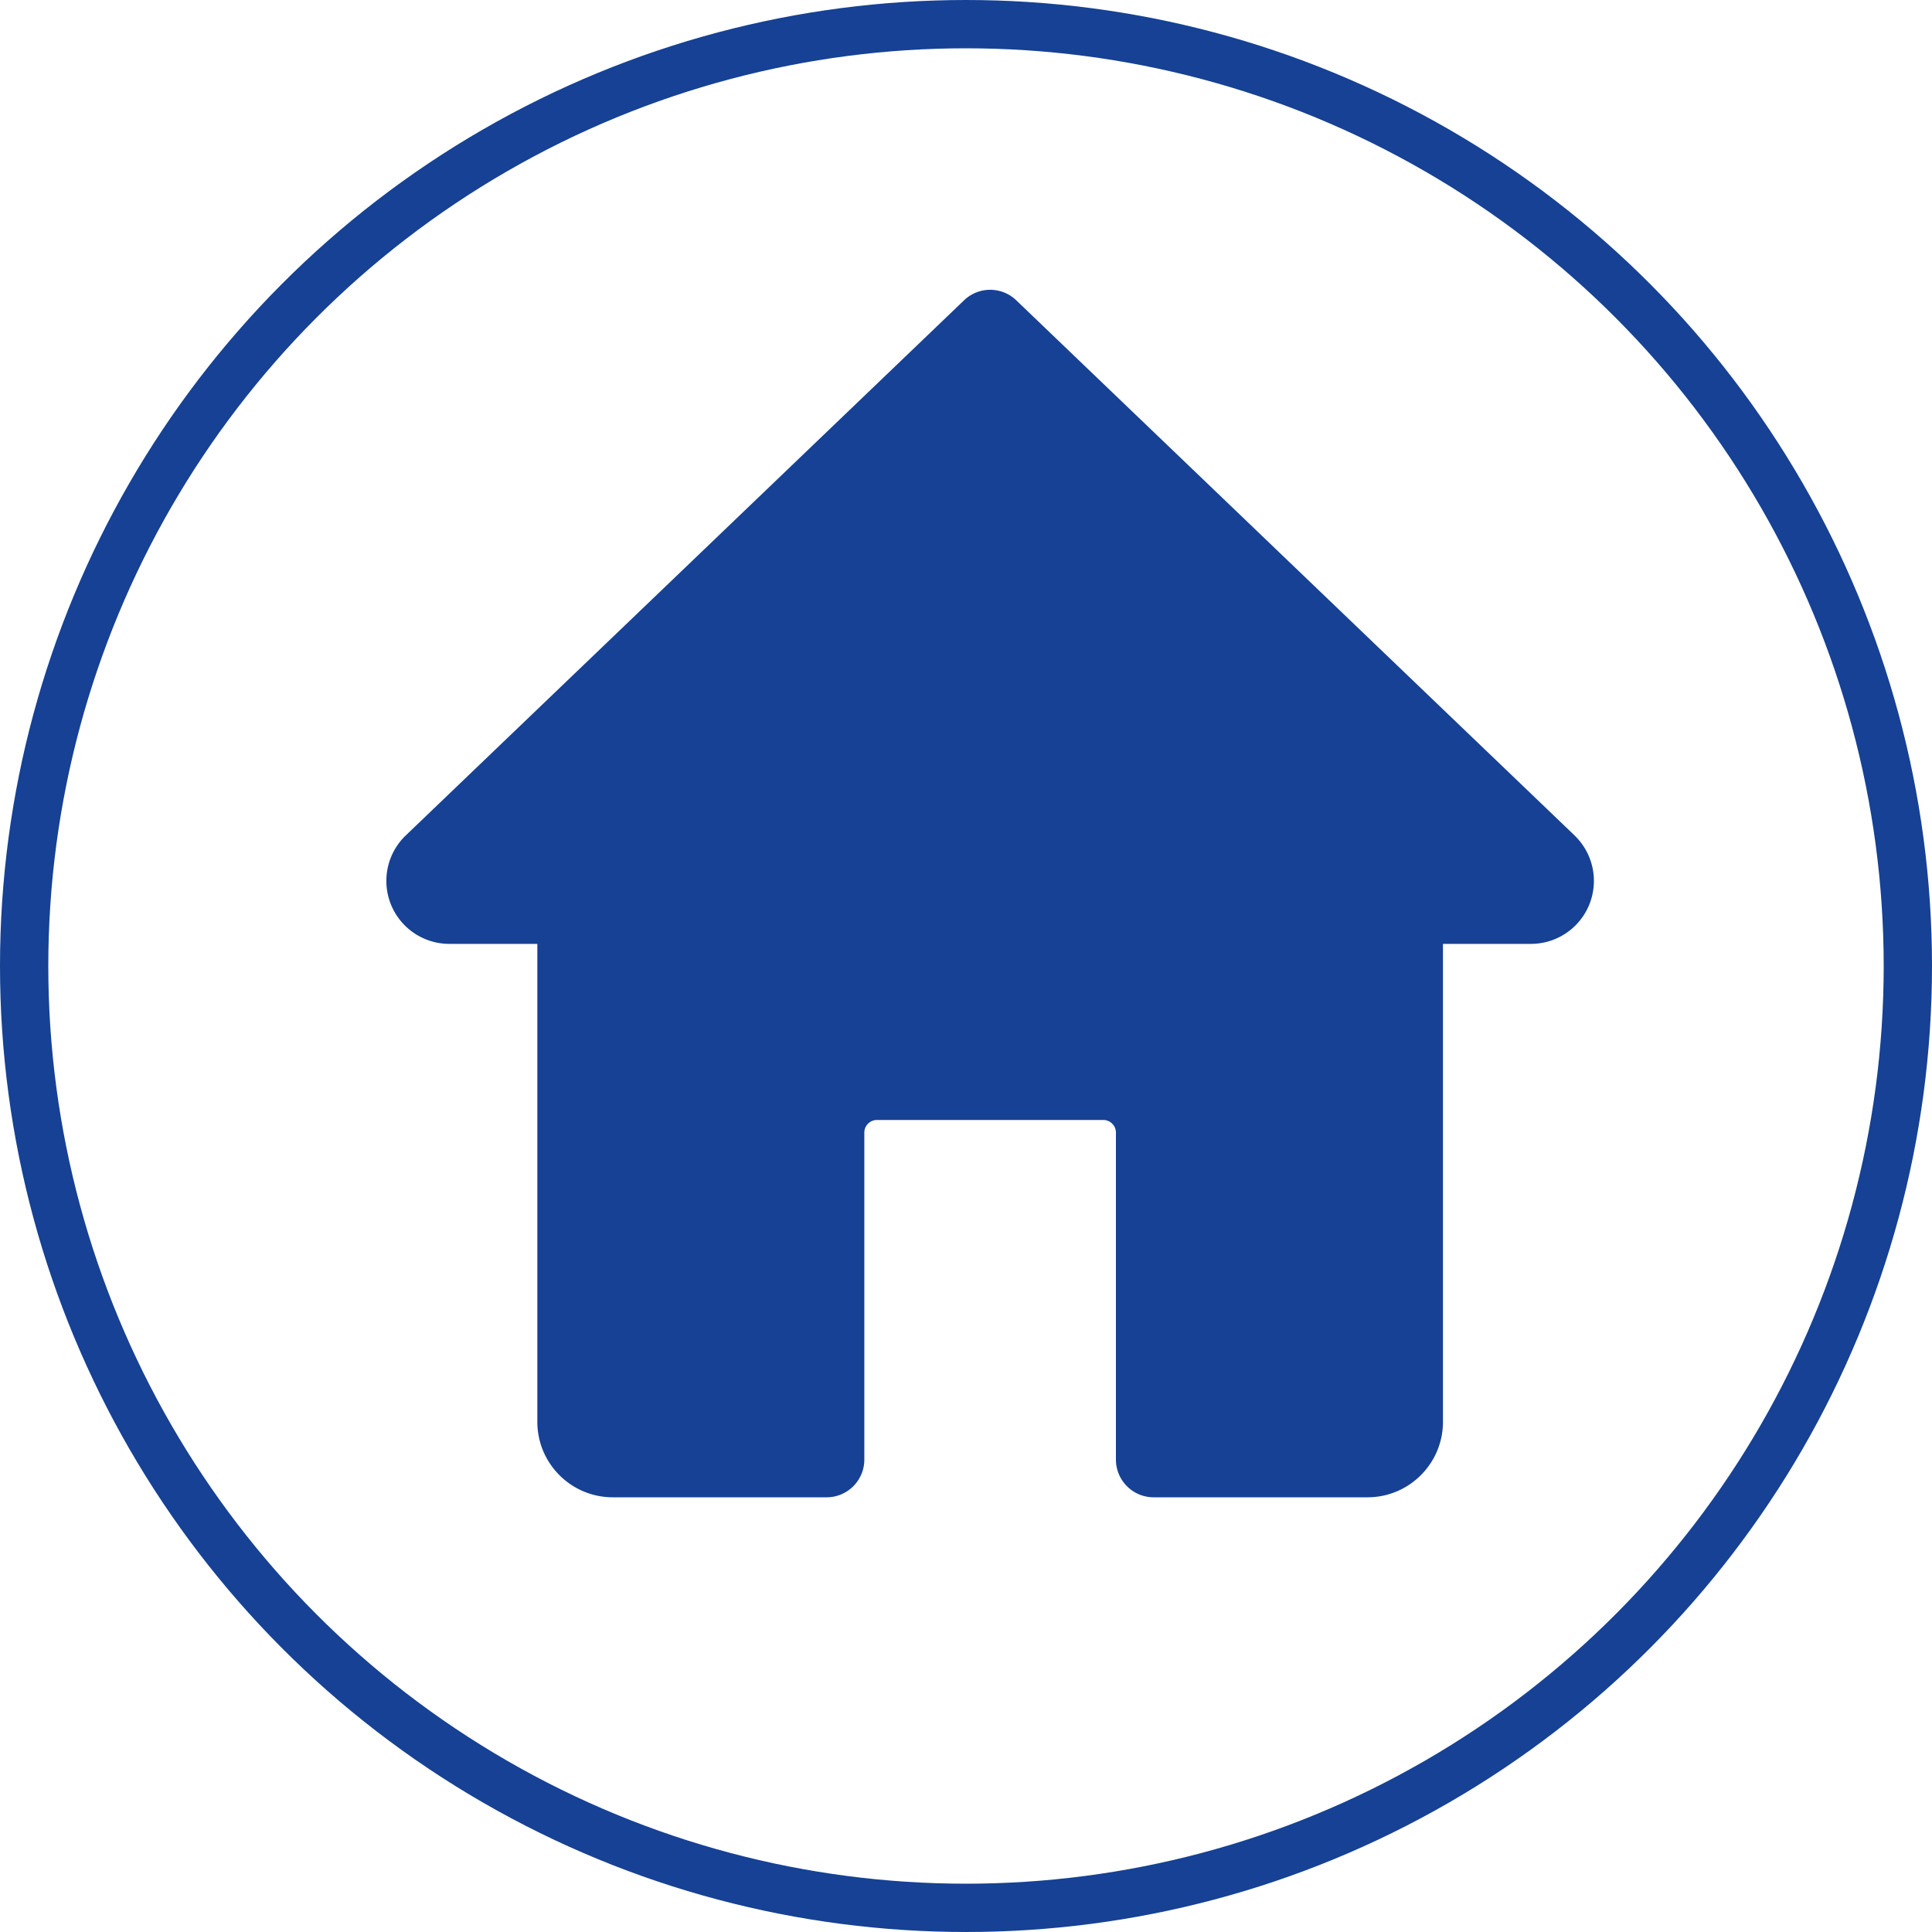
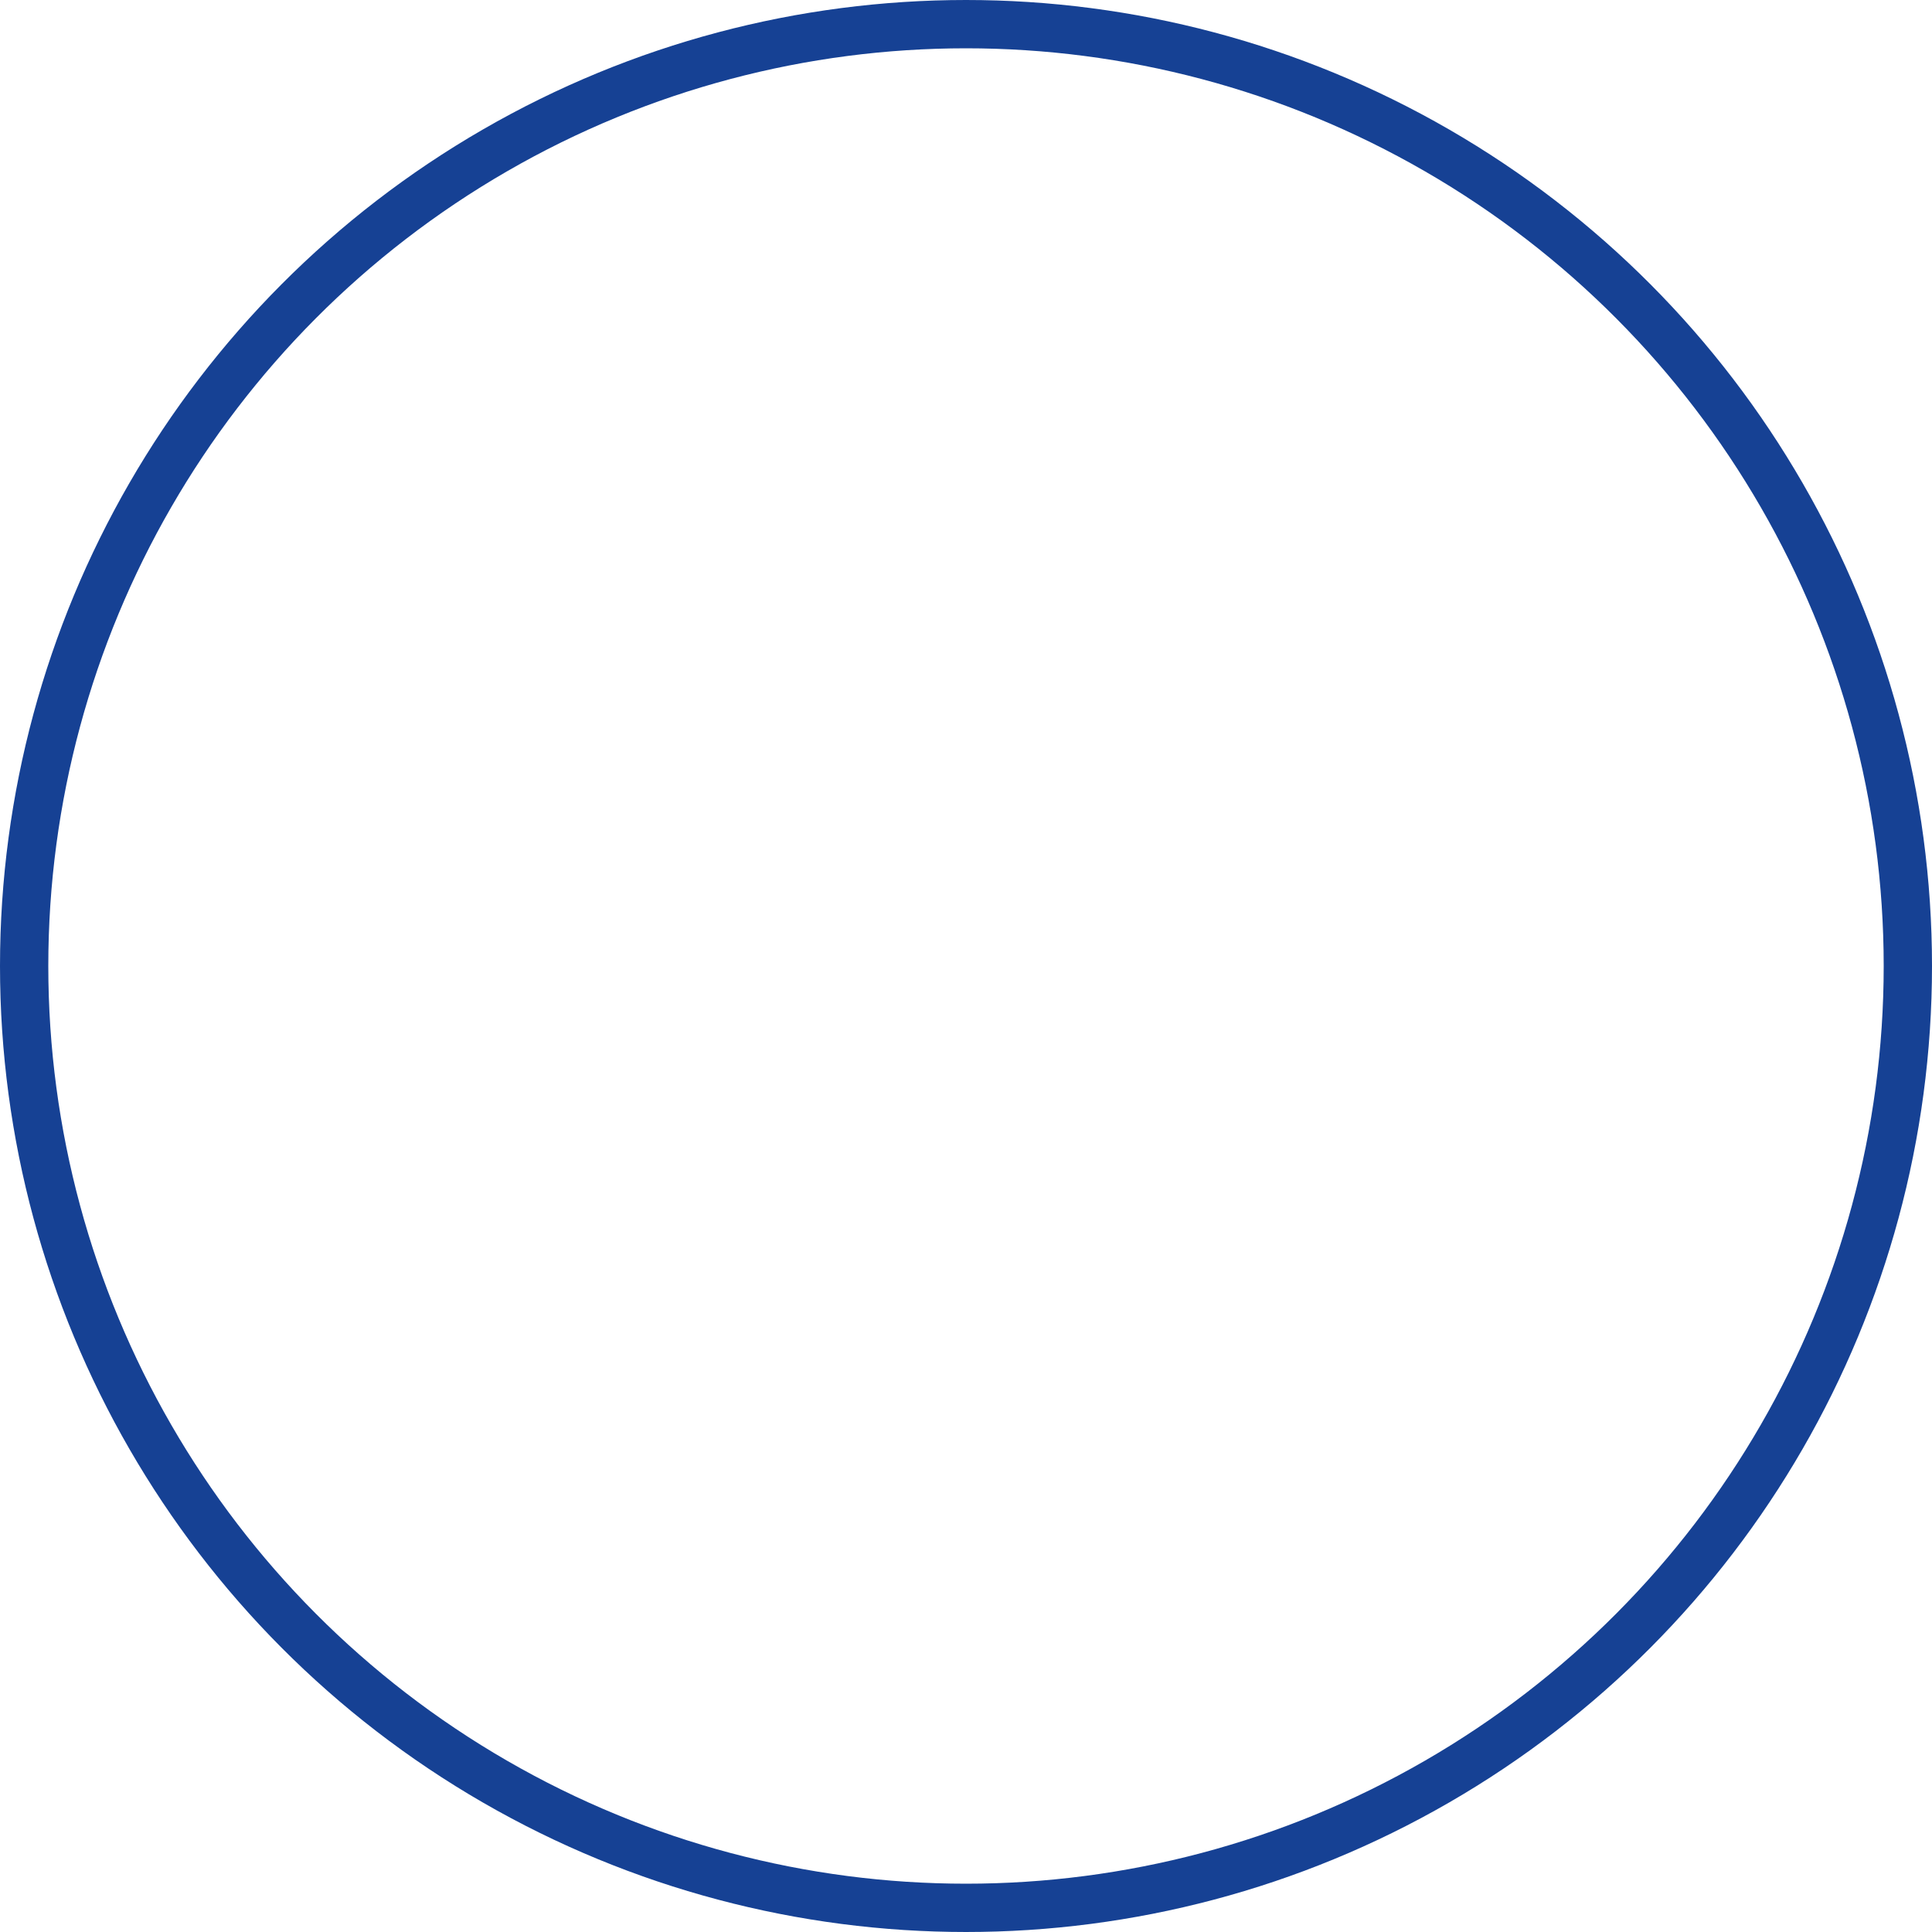
<svg xmlns="http://www.w3.org/2000/svg" width="40" height="40" viewBox="0 0 40 40">
  <g fill="none" fill-rule="evenodd">
    <circle cx="20" cy="20" r="19.5" fill-rule="nonzero" stroke="#164194" />
-     <path fill="#164194" d="M32.603 17.3L21.041 6.218a.78.78 0 0 0-1.082 0L8.385 17.312a1.304 1.304 0 0 0 .917 2.23h1.823v9.895c0 .863.7 1.563 1.563 1.563h4.427c.43 0 .78-.35.78-.781v-6.771c0-.143.117-.26.261-.26h4.688c.142 0 .26.117.26.26v6.77c0 .432.35.782.781.782h4.427c.863 0 1.563-.7 1.563-1.563v-9.895h1.823a1.304 1.304 0 0 0 .905-2.241" />
  </g>
</svg>